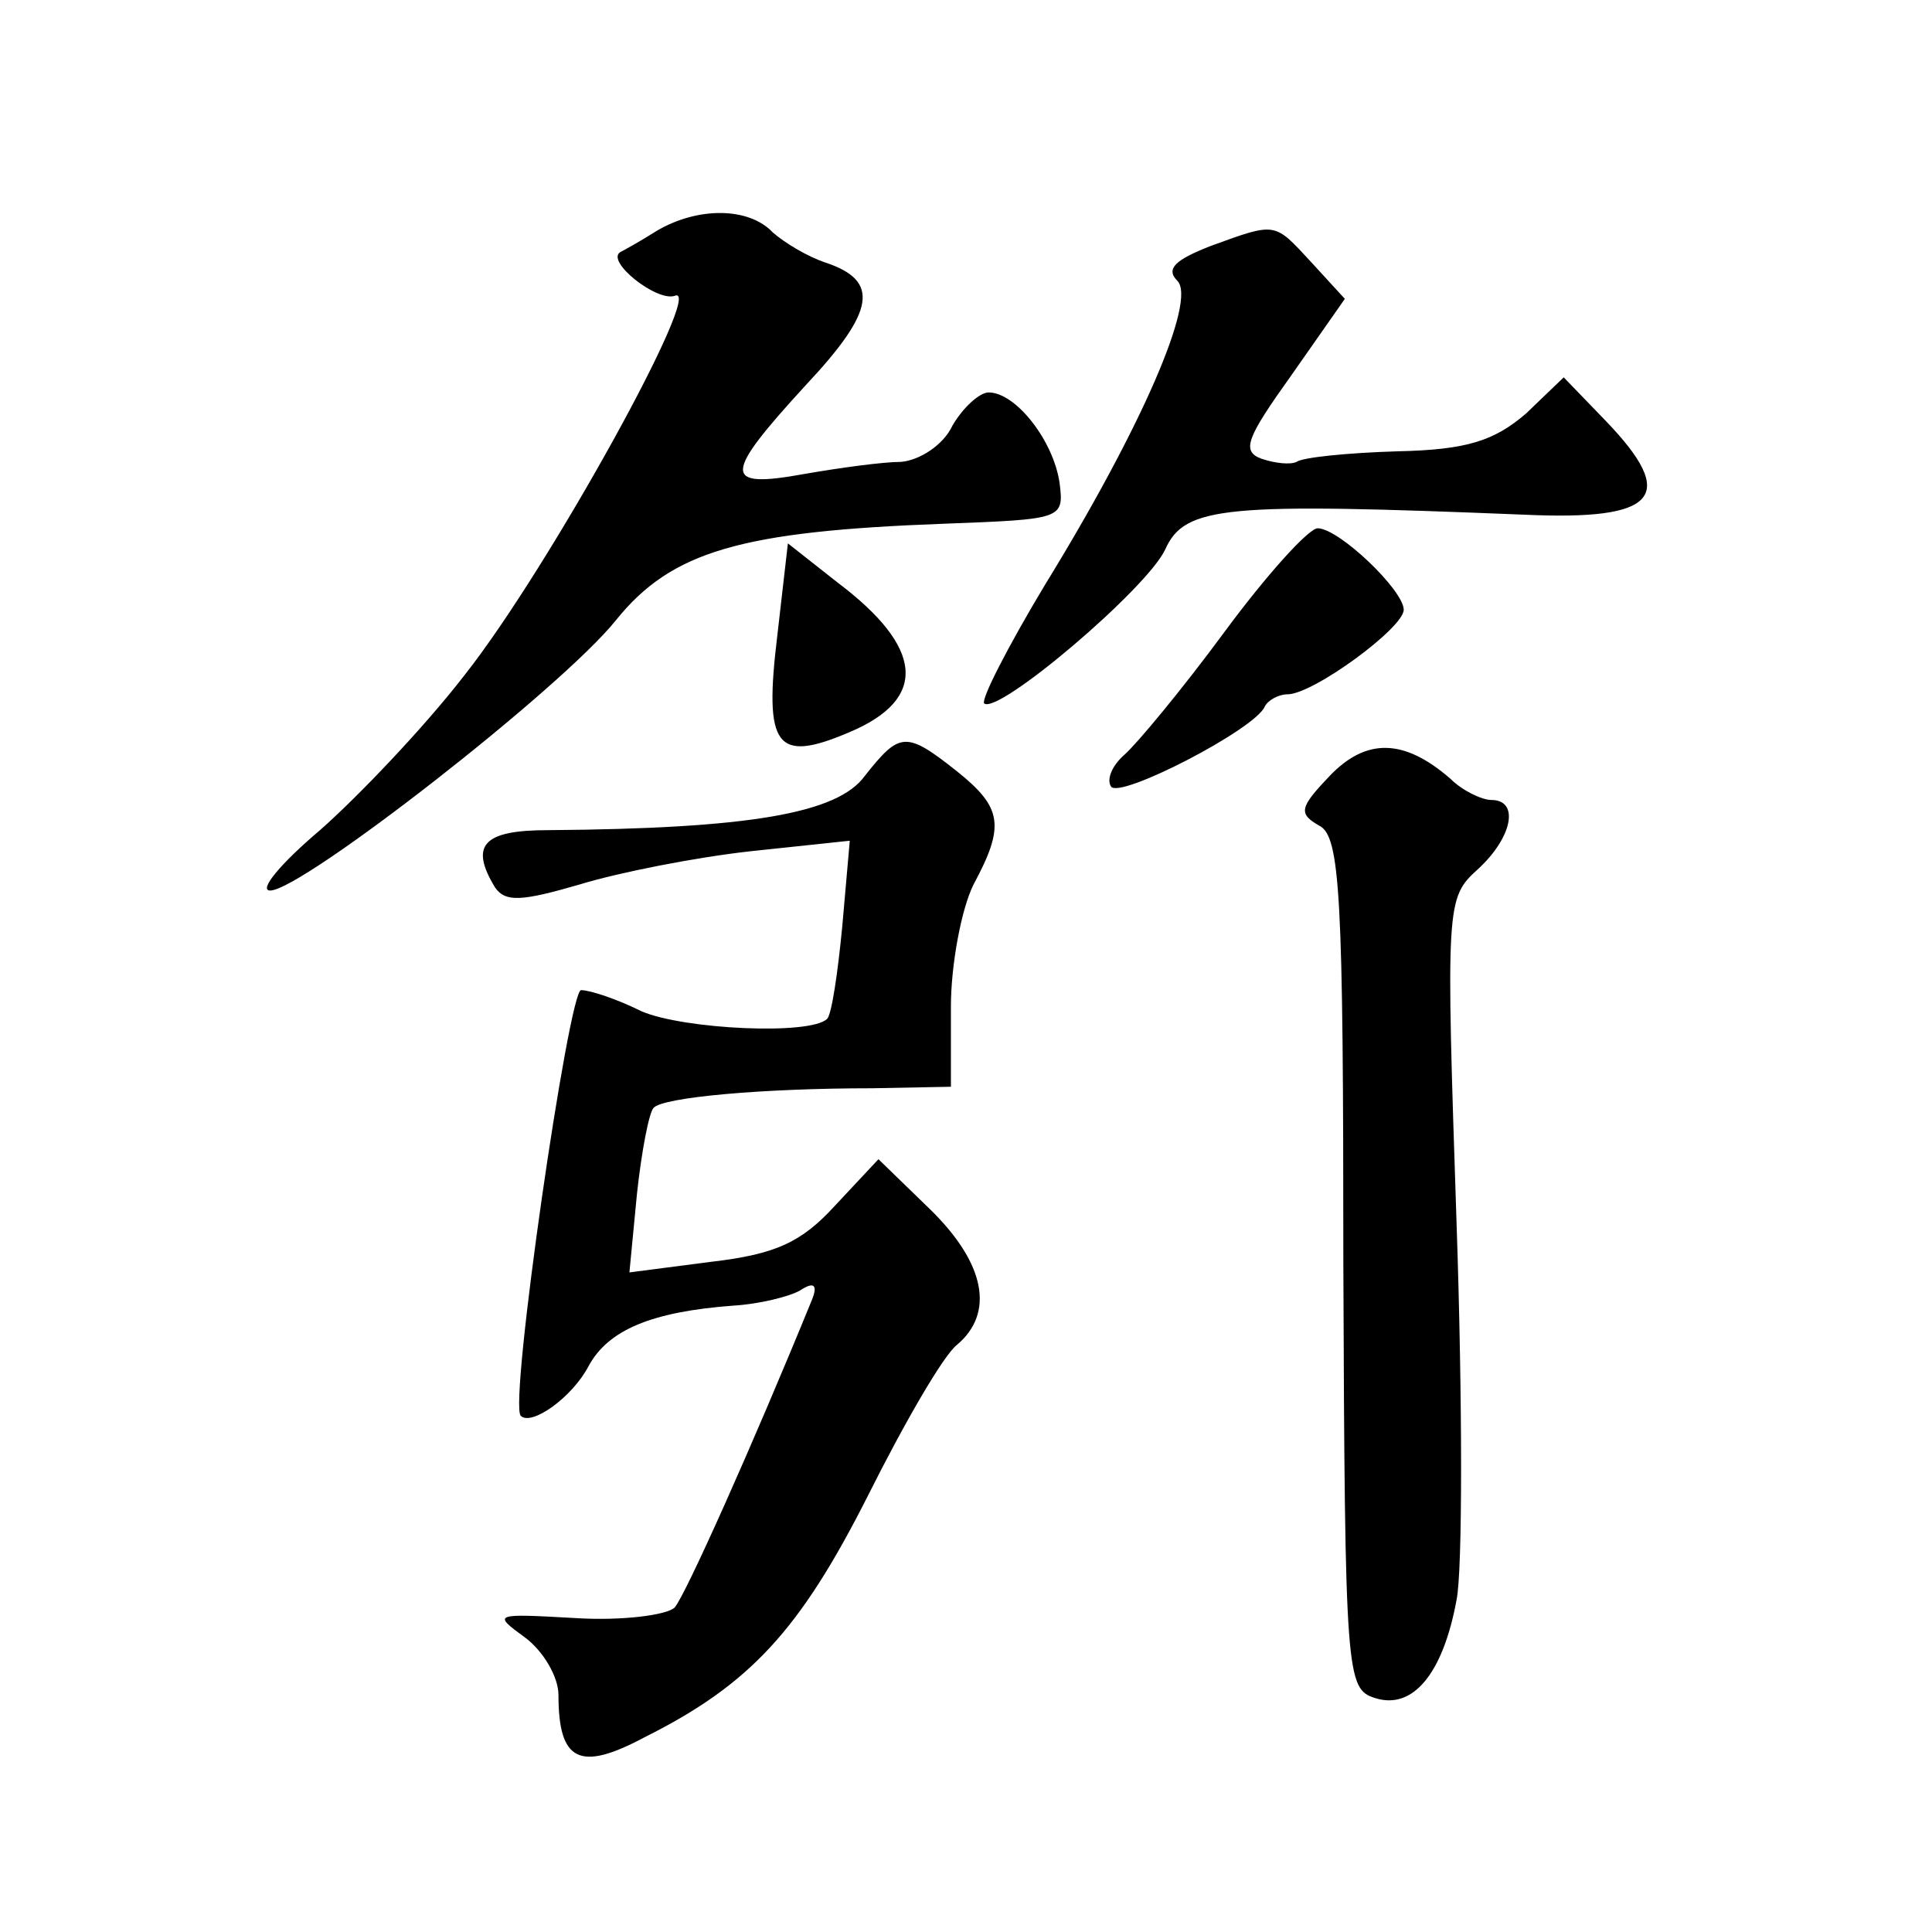
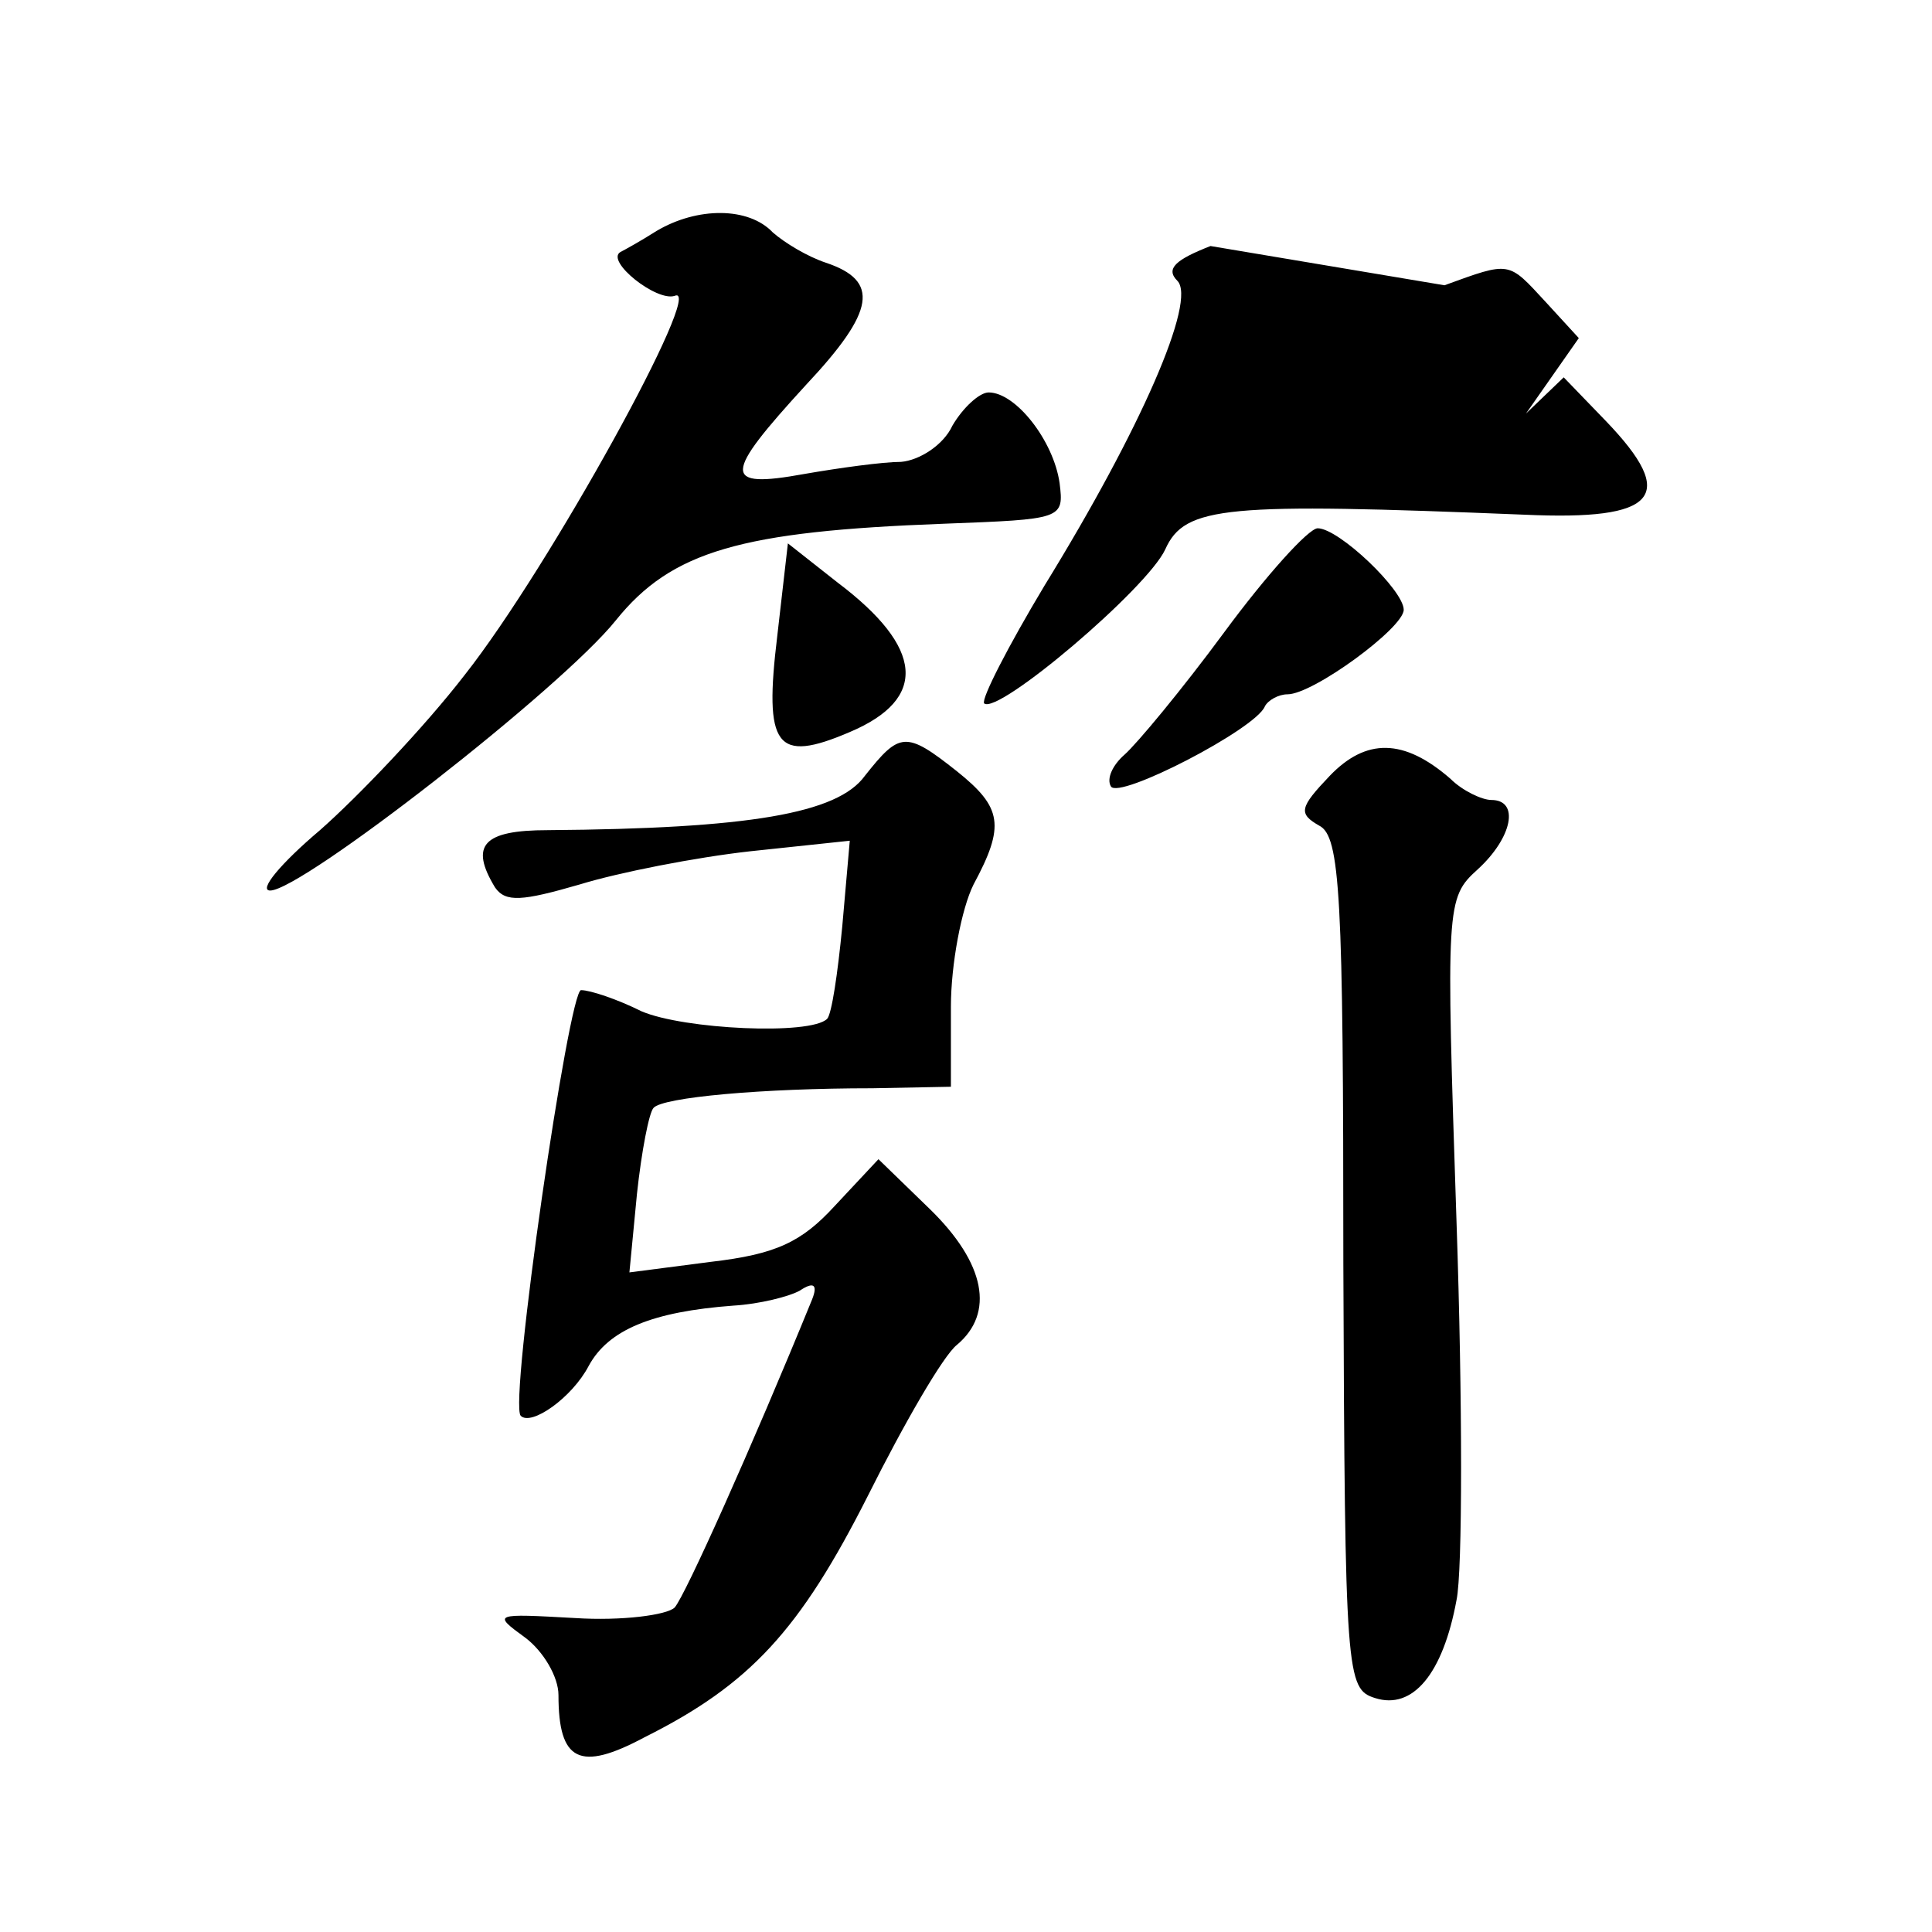
<svg xmlns="http://www.w3.org/2000/svg" version="1.0" width="128pt" height="128pt" viewBox="0 0 128 128" preserveAspectRatio="xMidYMid meet">
  <g transform="translate(0,128) scale(0.1,-0.1)" fill="#0" stroke="none">
-     <path d="M435 1127 c-11 -7 -22 -13 -24 -14 -10 -6 24 -33 36 -29 21 9 -83 -180 -139 -251 -27 -35 -71 -81 -96 -103 -26 -22 -41 -40 -33 -40 21 0 193 134 229 179 37 46 83 59 217 64 79 3 80 3 77 27 -4 28 -29 60 -47 60 -6 0 -17 -10 -24 -22 -6 -13 -22 -23 -34 -24 -12 0 -41 -4 -64 -8 -55 -10 -54 -1 1 59 46 49 49 69 13 81 -12 4 -27 13 -35 20 -16 17 -50 17 -77 1z M802 1117 c-23 -9 -30 -15 -22 -23 13 -13 -24 -98 -88 -202 -24 -40 -42 -75 -40 -78 9 -8 108 76 120 102 13 29 40 31 238 23 88 -4 102 12 54 62 l-28 29 -25 -24 c-21 -18 -39 -24 -85 -25 -33 -1 -63 -4 -67 -7 -4 -2 -14 -1 -23 2 -14 5 -10 14 20 56 l35 50 -22 24 c-25 27 -23 27 -67 11z M811 861 c-28 -38 -58 -74 -66 -81 -8 -7 -12 -16 -9 -21 5 -9 96 38 102 53 2 4 9 8 15 8 17 0 77 44 77 56 0 13 -43 54 -57 54 -6 0 -34 -31 -62 -69z M515 859 c-9 -74 -1 -85 48 -64 52 22 49 56 -8 99 l-33 26 -7 -61z M573 766 c-18 -25 -77 -35 -210 -36 -43 0 -52 -10 -35 -38 7 -10 18 -9 56 2 26 8 77 18 113 22 l66 7 -5 -57 c-3 -31 -7 -58 -10 -61 -11 -11 -95 -7 -123 5 -16 8 -34 14 -40 14 -8 1 -48 -274 -40 -282 7 -7 34 12 45 33 13 24 42 36 96 40 17 1 37 6 44 10 9 6 12 4 8 -6 -40 -98 -84 -196 -91 -204 -5 -5 -35 -9 -66 -7 -54 3 -55 3 -33 -13 12 -9 22 -26 22 -38 0 -44 14 -51 57 -28 70 35 103 71 148 160 24 48 50 93 59 100 25 21 19 54 -18 90 l-34 33 -29 -31 c-22 -24 -39 -32 -82 -37 l-54 -7 5 52 c3 28 8 54 11 57 6 7 72 13 145 13 l52 1 0 53 c0 28 7 65 15 81 21 39 19 51 -11 75 -34 27 -38 26 -61 -3z M881 766 c-20 -21 -21 -25 -7 -33 14 -7 16 -46 16 -290 1 -274 2 -282 21 -288 25 -8 45 16 54 65 4 19 4 132 0 250 -7 211 -7 215 14 234 23 21 28 46 9 46 -6 0 -19 6 -27 14 -31 27 -56 27 -80 2z" />
+     <path d="M435 1127 c-11 -7 -22 -13 -24 -14 -10 -6 24 -33 36 -29 21 9 -83 -180 -139 -251 -27 -35 -71 -81 -96 -103 -26 -22 -41 -40 -33 -40 21 0 193 134 229 179 37 46 83 59 217 64 79 3 80 3 77 27 -4 28 -29 60 -47 60 -6 0 -17 -10 -24 -22 -6 -13 -22 -23 -34 -24 -12 0 -41 -4 -64 -8 -55 -10 -54 -1 1 59 46 49 49 69 13 81 -12 4 -27 13 -35 20 -16 17 -50 17 -77 1z M802 1117 c-23 -9 -30 -15 -22 -23 13 -13 -24 -98 -88 -202 -24 -40 -42 -75 -40 -78 9 -8 108 76 120 102 13 29 40 31 238 23 88 -4 102 12 54 62 l-28 29 -25 -24 l35 50 -22 24 c-25 27 -23 27 -67 11z M811 861 c-28 -38 -58 -74 -66 -81 -8 -7 -12 -16 -9 -21 5 -9 96 38 102 53 2 4 9 8 15 8 17 0 77 44 77 56 0 13 -43 54 -57 54 -6 0 -34 -31 -62 -69z M515 859 c-9 -74 -1 -85 48 -64 52 22 49 56 -8 99 l-33 26 -7 -61z M573 766 c-18 -25 -77 -35 -210 -36 -43 0 -52 -10 -35 -38 7 -10 18 -9 56 2 26 8 77 18 113 22 l66 7 -5 -57 c-3 -31 -7 -58 -10 -61 -11 -11 -95 -7 -123 5 -16 8 -34 14 -40 14 -8 1 -48 -274 -40 -282 7 -7 34 12 45 33 13 24 42 36 96 40 17 1 37 6 44 10 9 6 12 4 8 -6 -40 -98 -84 -196 -91 -204 -5 -5 -35 -9 -66 -7 -54 3 -55 3 -33 -13 12 -9 22 -26 22 -38 0 -44 14 -51 57 -28 70 35 103 71 148 160 24 48 50 93 59 100 25 21 19 54 -18 90 l-34 33 -29 -31 c-22 -24 -39 -32 -82 -37 l-54 -7 5 52 c3 28 8 54 11 57 6 7 72 13 145 13 l52 1 0 53 c0 28 7 65 15 81 21 39 19 51 -11 75 -34 27 -38 26 -61 -3z M881 766 c-20 -21 -21 -25 -7 -33 14 -7 16 -46 16 -290 1 -274 2 -282 21 -288 25 -8 45 16 54 65 4 19 4 132 0 250 -7 211 -7 215 14 234 23 21 28 46 9 46 -6 0 -19 6 -27 14 -31 27 -56 27 -80 2z" />
  </g>
</svg>